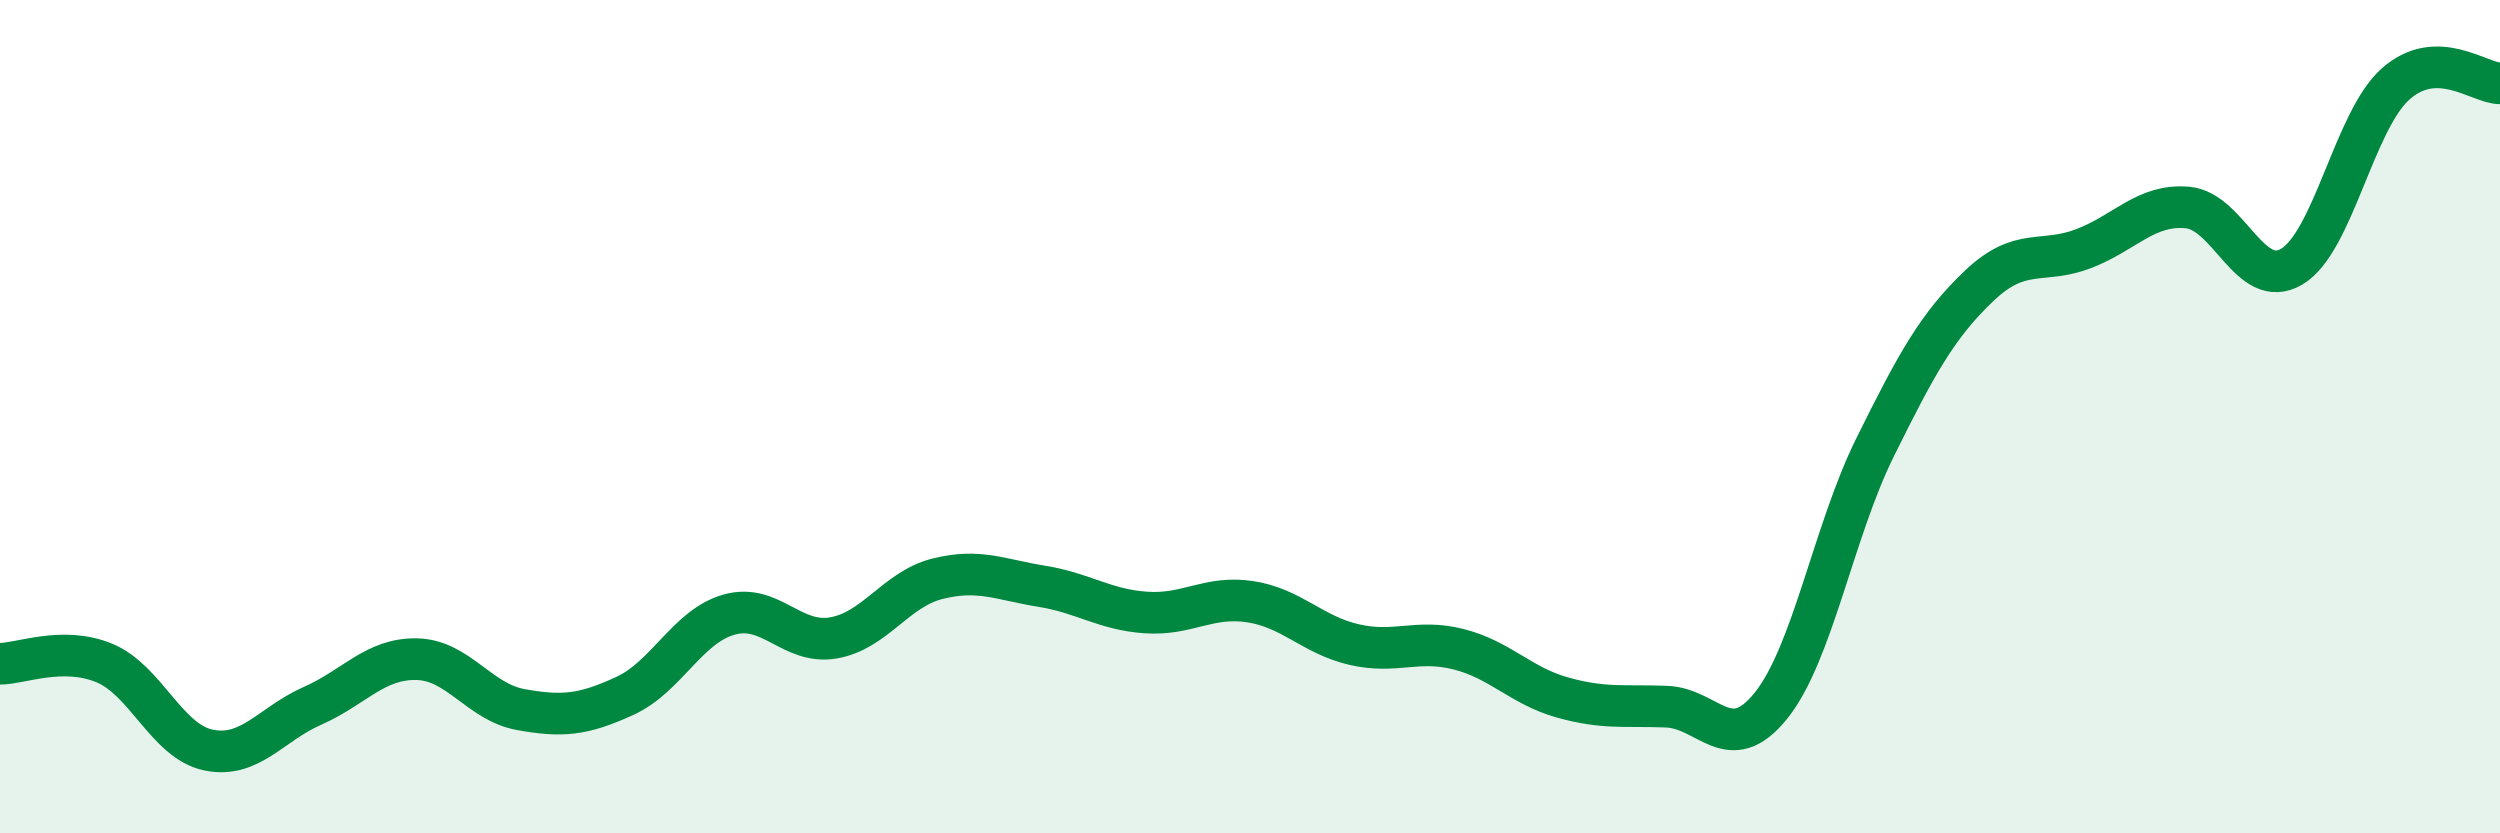
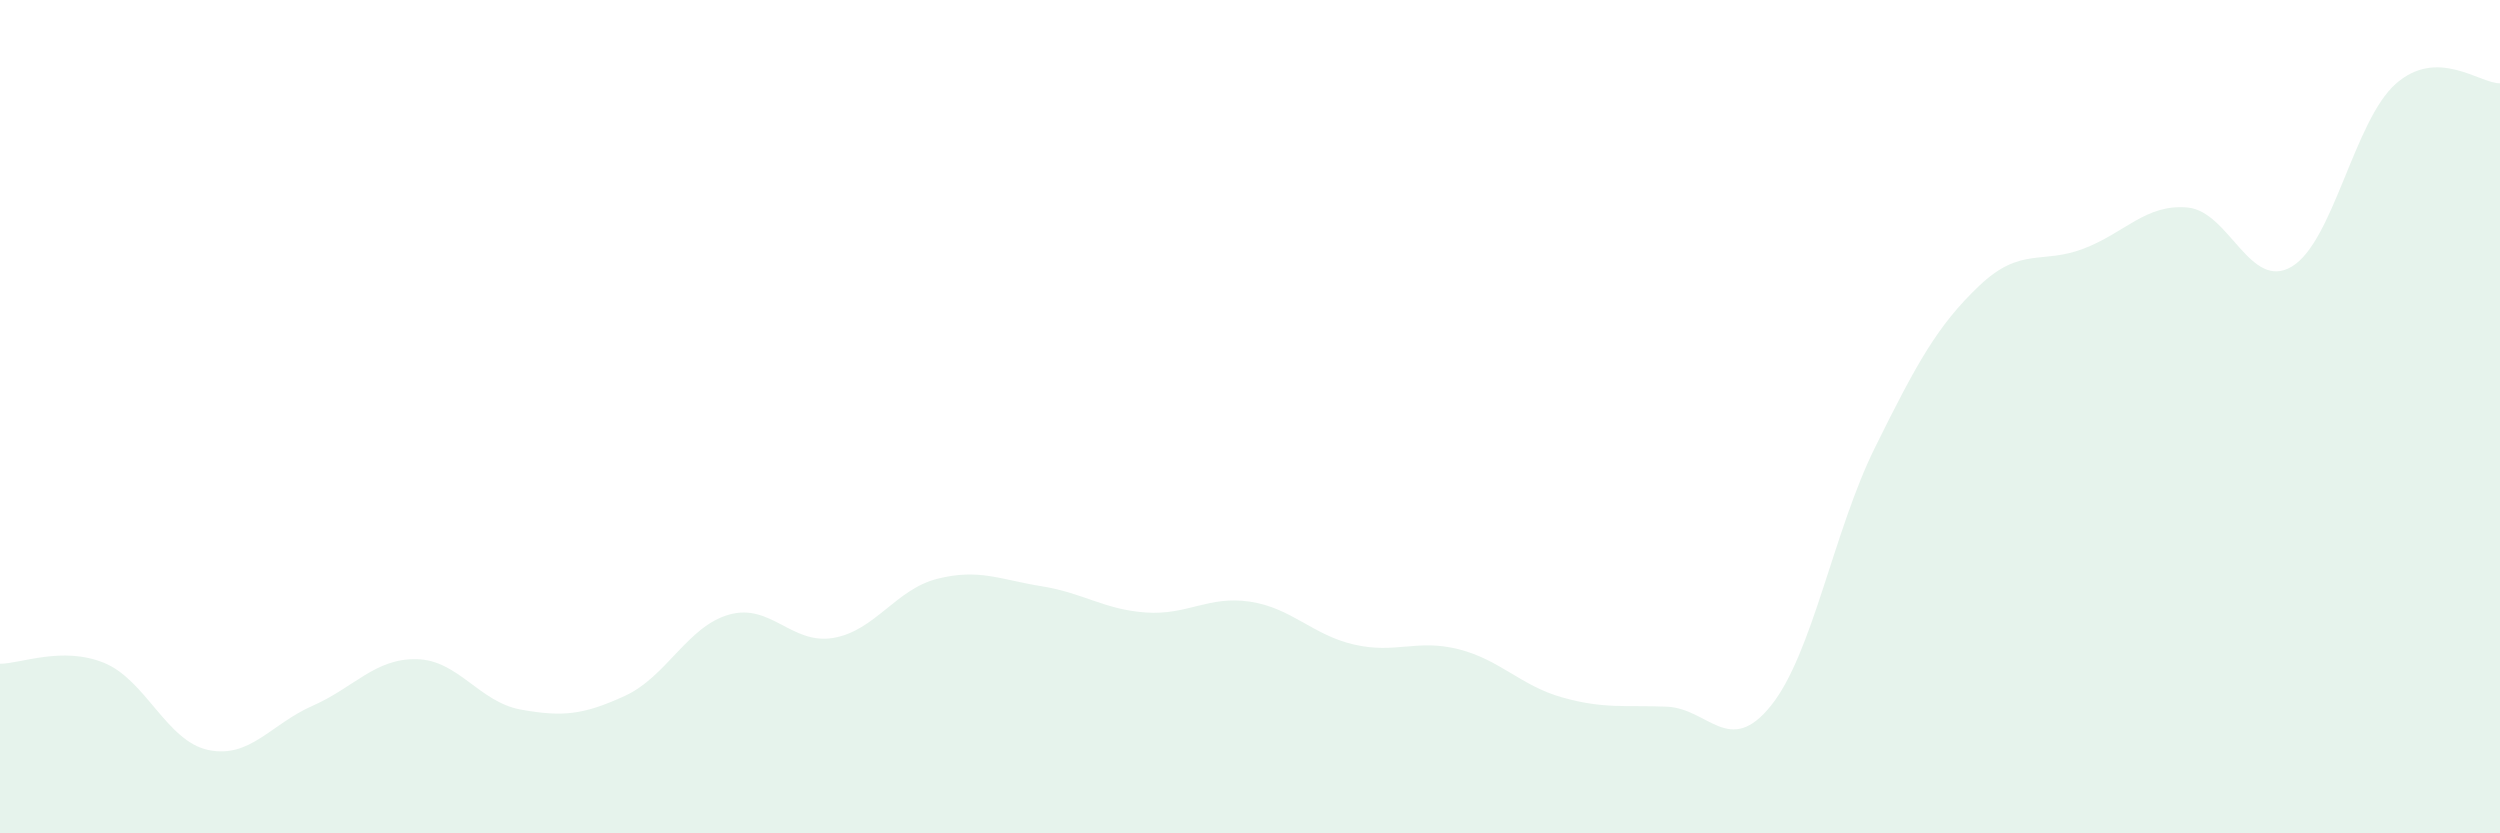
<svg xmlns="http://www.w3.org/2000/svg" width="60" height="20" viewBox="0 0 60 20">
  <path d="M 0,15.93 C 0.5,15.93 1.5,15.5 2.5,15.91 C 3.5,16.32 4,17.79 5,18 C 6,18.21 6.5,17.38 7.5,16.94 C 8.5,16.5 9,15.8 10,15.82 C 11,15.84 11.5,16.85 12.5,17.03 C 13.5,17.21 14,17.16 15,16.7 C 16,16.24 16.5,15.03 17.5,14.75 C 18.5,14.47 19,15.48 20,15.31 C 21,15.14 21.5,14.14 22.5,13.89 C 23.5,13.64 24,13.91 25,14.07 C 26,14.23 26.5,14.63 27.5,14.7 C 28.5,14.77 29,14.29 30,14.44 C 31,14.59 31.5,15.24 32.5,15.47 C 33.5,15.7 34,15.33 35,15.58 C 36,15.83 36.5,16.46 37.5,16.74 C 38.5,17.02 39,16.92 40,16.96 C 41,17 41.5,18.18 42.5,16.94 C 43.5,15.7 44,12.76 45,10.74 C 46,8.72 46.5,7.81 47.5,6.86 C 48.5,5.91 49,6.35 50,5.97 C 51,5.59 51.5,4.89 52.5,4.98 C 53.5,5.07 54,6.99 55,6.4 C 56,5.81 56.5,2.89 57.5,2.01 C 58.5,1.13 59.5,2 60,2L60 20L0 20Z" fill="#008740" opacity="0.1" stroke-linecap="round" stroke-linejoin="round" />
-   <path d="M 0,15.93 C 0.5,15.93 1.5,15.5 2.5,15.91 C 3.5,16.32 4,17.79 5,18 C 6,18.21 6.5,17.38 7.5,16.94 C 8.5,16.5 9,15.8 10,15.82 C 11,15.84 11.5,16.85 12.5,17.03 C 13.5,17.21 14,17.16 15,16.7 C 16,16.24 16.5,15.03 17.5,14.75 C 18.5,14.47 19,15.48 20,15.31 C 21,15.14 21.5,14.14 22.5,13.89 C 23.5,13.64 24,13.91 25,14.07 C 26,14.23 26.5,14.63 27.5,14.7 C 28.5,14.77 29,14.29 30,14.44 C 31,14.59 31.5,15.24 32.5,15.47 C 33.5,15.7 34,15.33 35,15.58 C 36,15.83 36.5,16.46 37.5,16.74 C 38.5,17.02 39,16.92 40,16.96 C 41,17 41.5,18.18 42.5,16.94 C 43.5,15.7 44,12.76 45,10.74 C 46,8.72 46.5,7.81 47.5,6.86 C 48.5,5.91 49,6.35 50,5.97 C 51,5.59 51.5,4.89 52.5,4.98 C 53.5,5.07 54,6.99 55,6.4 C 56,5.81 56.5,2.89 57.5,2.01 C 58.5,1.13 59.5,2 60,2" stroke="#008740" stroke-width="1" fill="none" stroke-linecap="round" stroke-linejoin="round" />
</svg>